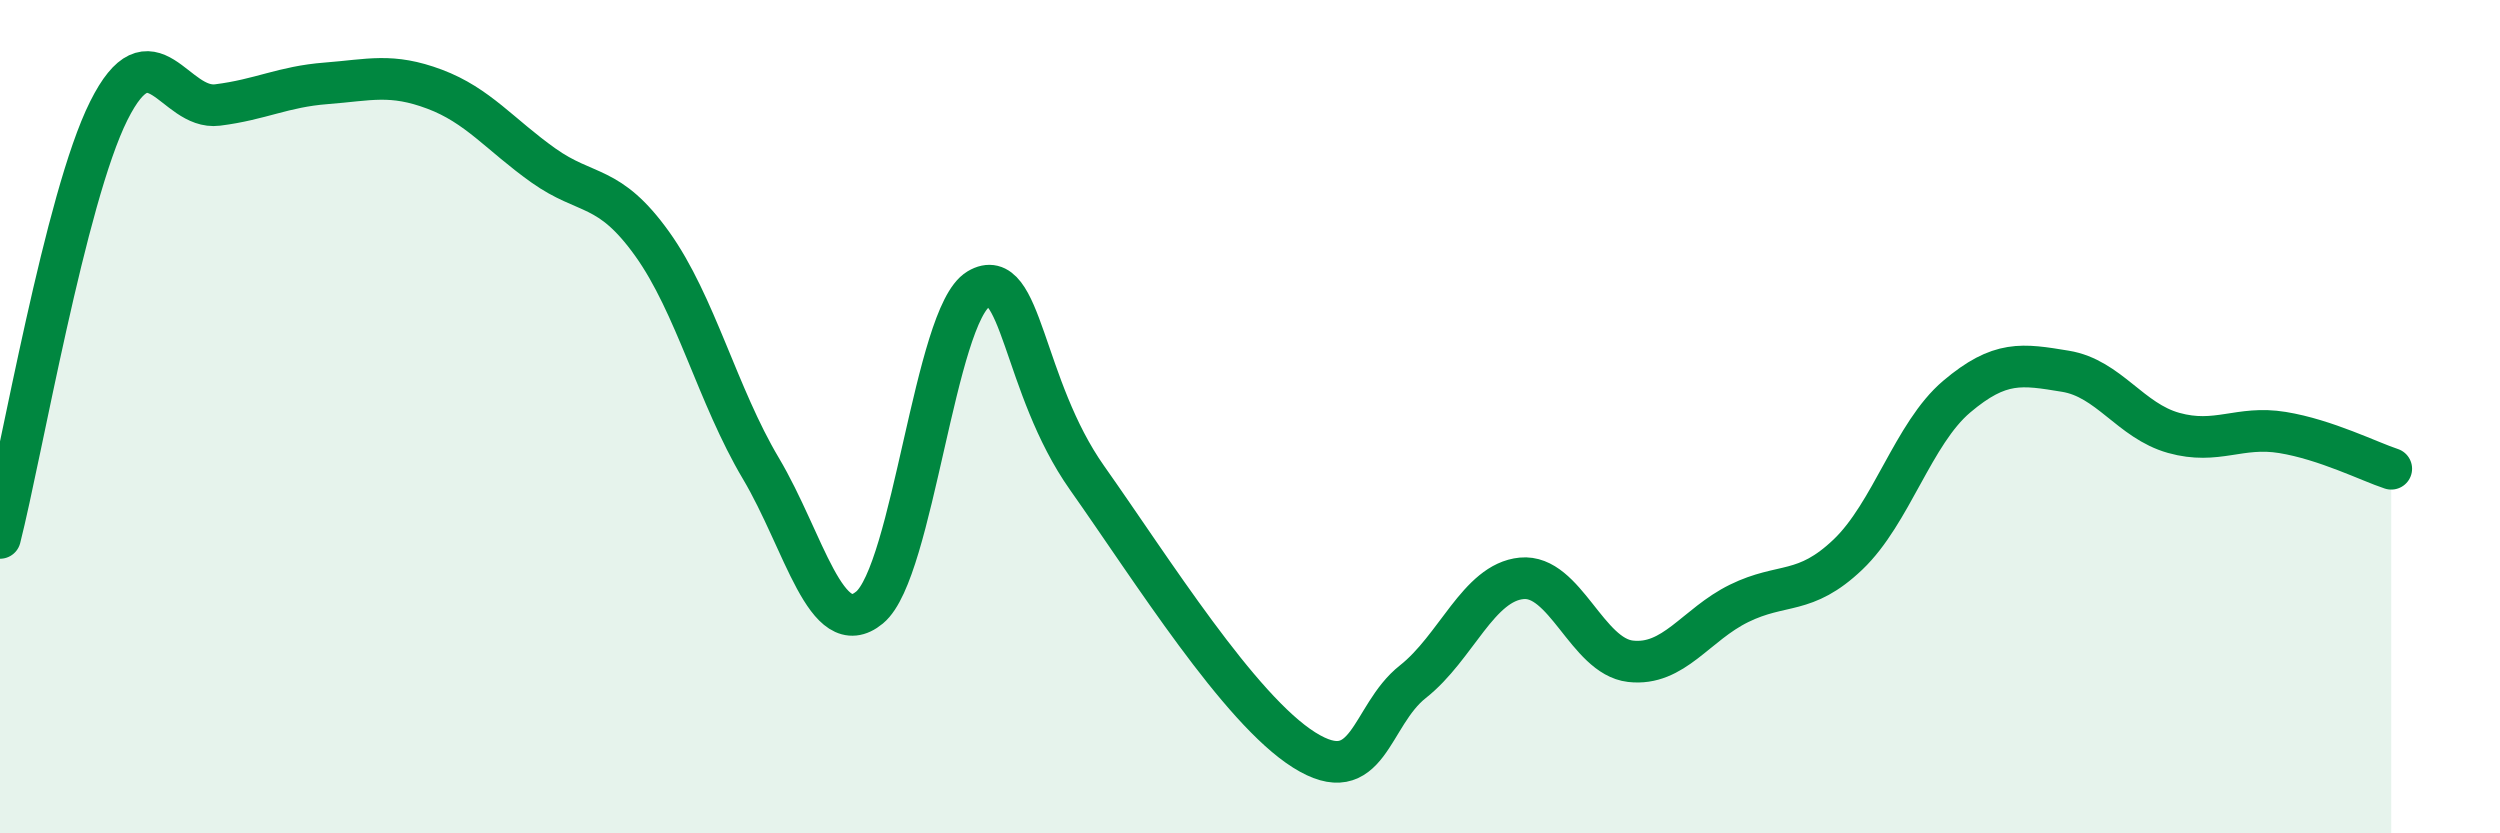
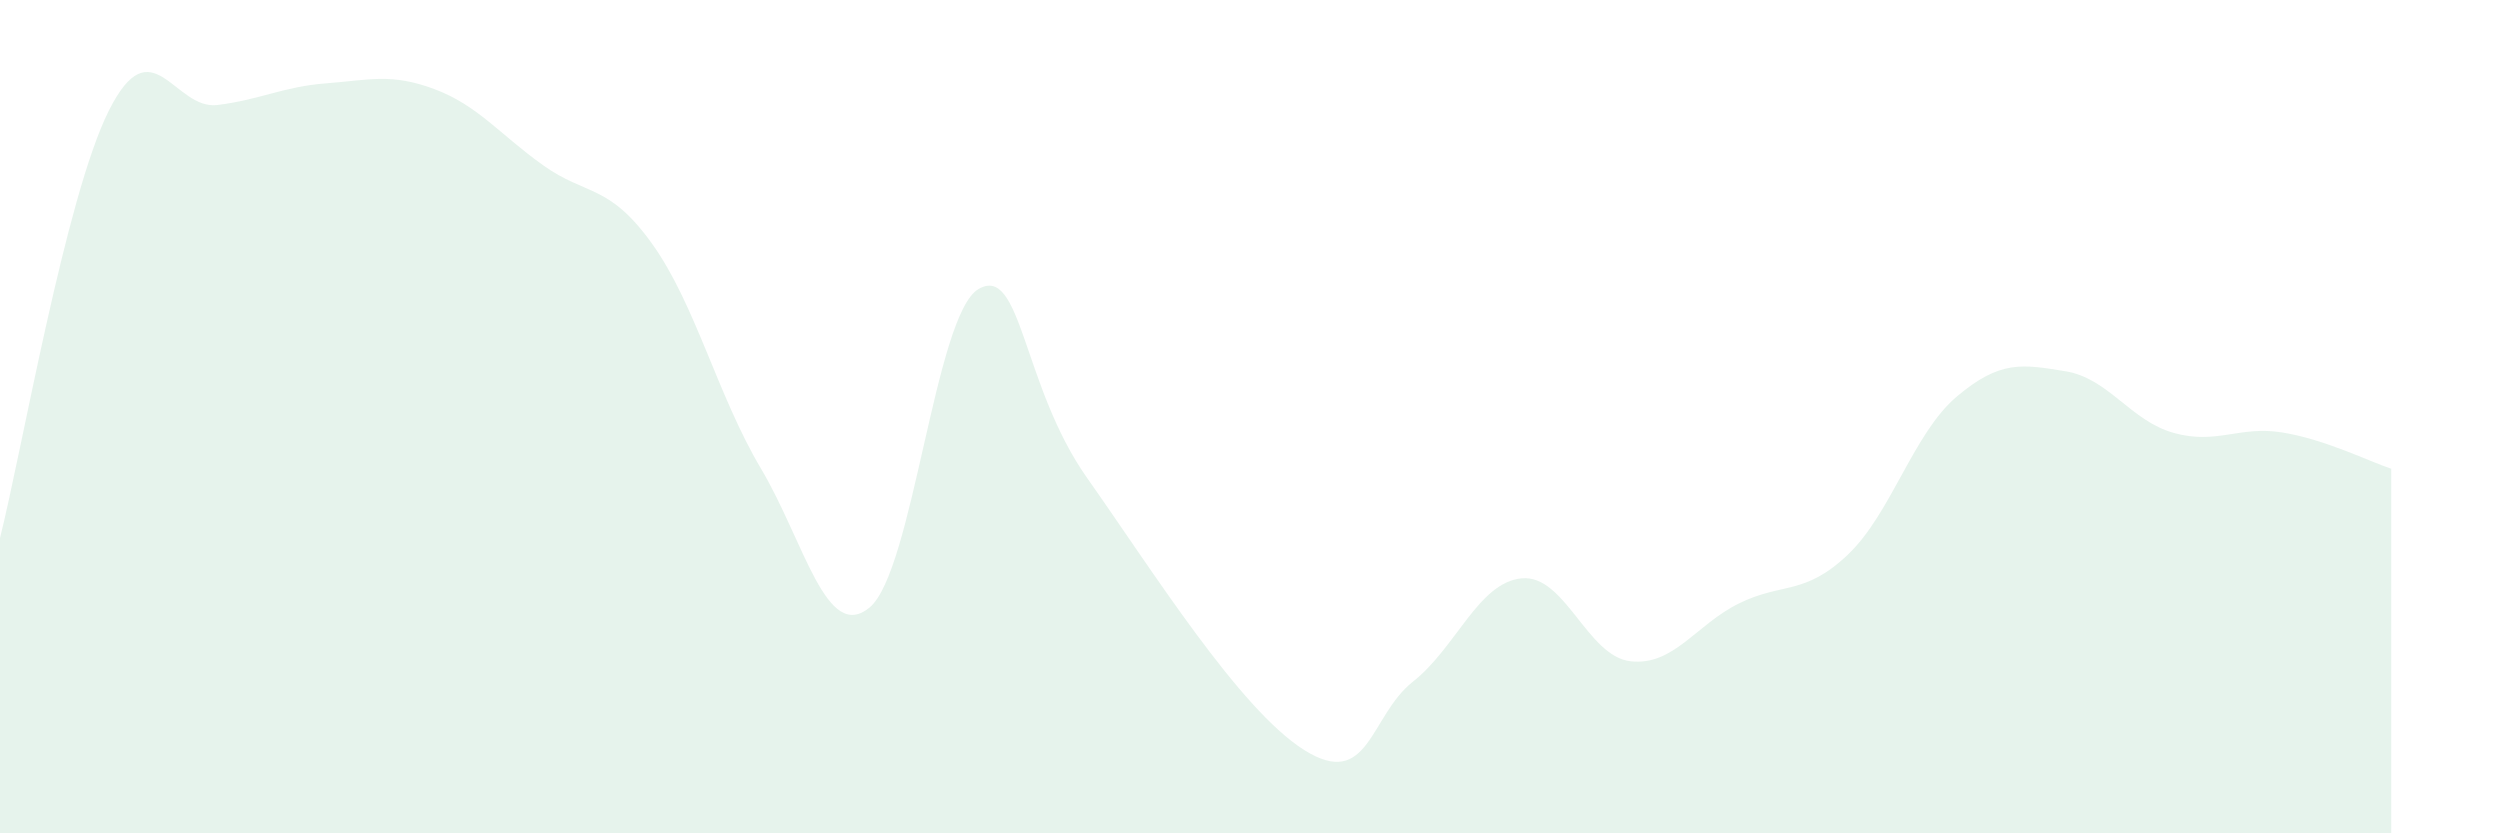
<svg xmlns="http://www.w3.org/2000/svg" width="60" height="20" viewBox="0 0 60 20">
  <path d="M 0,12.91 C 0.52,10.86 1.57,4.74 2.61,2.66 C 3.65,0.58 4.18,2.65 5.22,2.52 C 6.26,2.39 6.79,2.08 7.83,2 C 8.87,1.92 9.39,1.75 10.43,2.14 C 11.47,2.53 12,3.23 13.04,3.97 C 14.08,4.71 14.61,4.4 15.65,5.85 C 16.69,7.3 17.22,9.49 18.26,11.24 C 19.3,12.99 19.83,15.44 20.87,14.58 C 21.91,13.72 22.44,7.56 23.48,6.94 C 24.52,6.32 24.53,9.26 26.09,11.47 C 27.65,13.68 29.74,17.02 31.3,18 C 32.86,18.98 32.87,17.18 33.91,16.36 C 34.95,15.54 35.48,13.98 36.52,13.88 C 37.56,13.78 38.09,15.75 39.13,15.87 C 40.17,15.99 40.7,14.99 41.74,14.48 C 42.78,13.97 43.31,14.3 44.35,13.31 C 45.39,12.32 45.92,10.4 46.96,9.52 C 48,8.64 48.53,8.74 49.57,8.91 C 50.61,9.08 51.13,10.1 52.17,10.39 C 53.21,10.68 53.74,10.21 54.78,10.38 C 55.82,10.55 56.87,11.08 57.39,11.25L57.39 20L0 20Z" fill="#008740" opacity="0.1" stroke-linecap="round" stroke-linejoin="round" />
-   <path d="M 0,12.91 C 0.52,10.86 1.57,4.74 2.61,2.66 C 3.65,0.58 4.18,2.65 5.22,2.52 C 6.26,2.39 6.79,2.08 7.83,2 C 8.87,1.92 9.39,1.75 10.43,2.14 C 11.47,2.53 12,3.23 13.04,3.97 C 14.08,4.71 14.61,4.4 15.65,5.85 C 16.69,7.3 17.22,9.49 18.26,11.24 C 19.3,12.99 19.83,15.44 20.87,14.58 C 21.91,13.72 22.44,7.56 23.48,6.94 C 24.52,6.32 24.53,9.26 26.09,11.47 C 27.65,13.68 29.74,17.02 31.3,18 C 32.86,18.98 32.87,17.18 33.91,16.36 C 34.95,15.54 35.48,13.98 36.52,13.88 C 37.56,13.78 38.09,15.75 39.13,15.87 C 40.17,15.99 40.7,14.99 41.74,14.48 C 42.78,13.97 43.31,14.3 44.35,13.31 C 45.39,12.32 45.92,10.4 46.96,9.52 C 48,8.64 48.53,8.74 49.57,8.91 C 50.61,9.08 51.13,10.1 52.17,10.39 C 53.21,10.68 53.74,10.21 54.78,10.38 C 55.82,10.55 56.87,11.08 57.39,11.25" stroke="#008740" stroke-width="1" fill="none" stroke-linecap="round" stroke-linejoin="round" />
</svg>